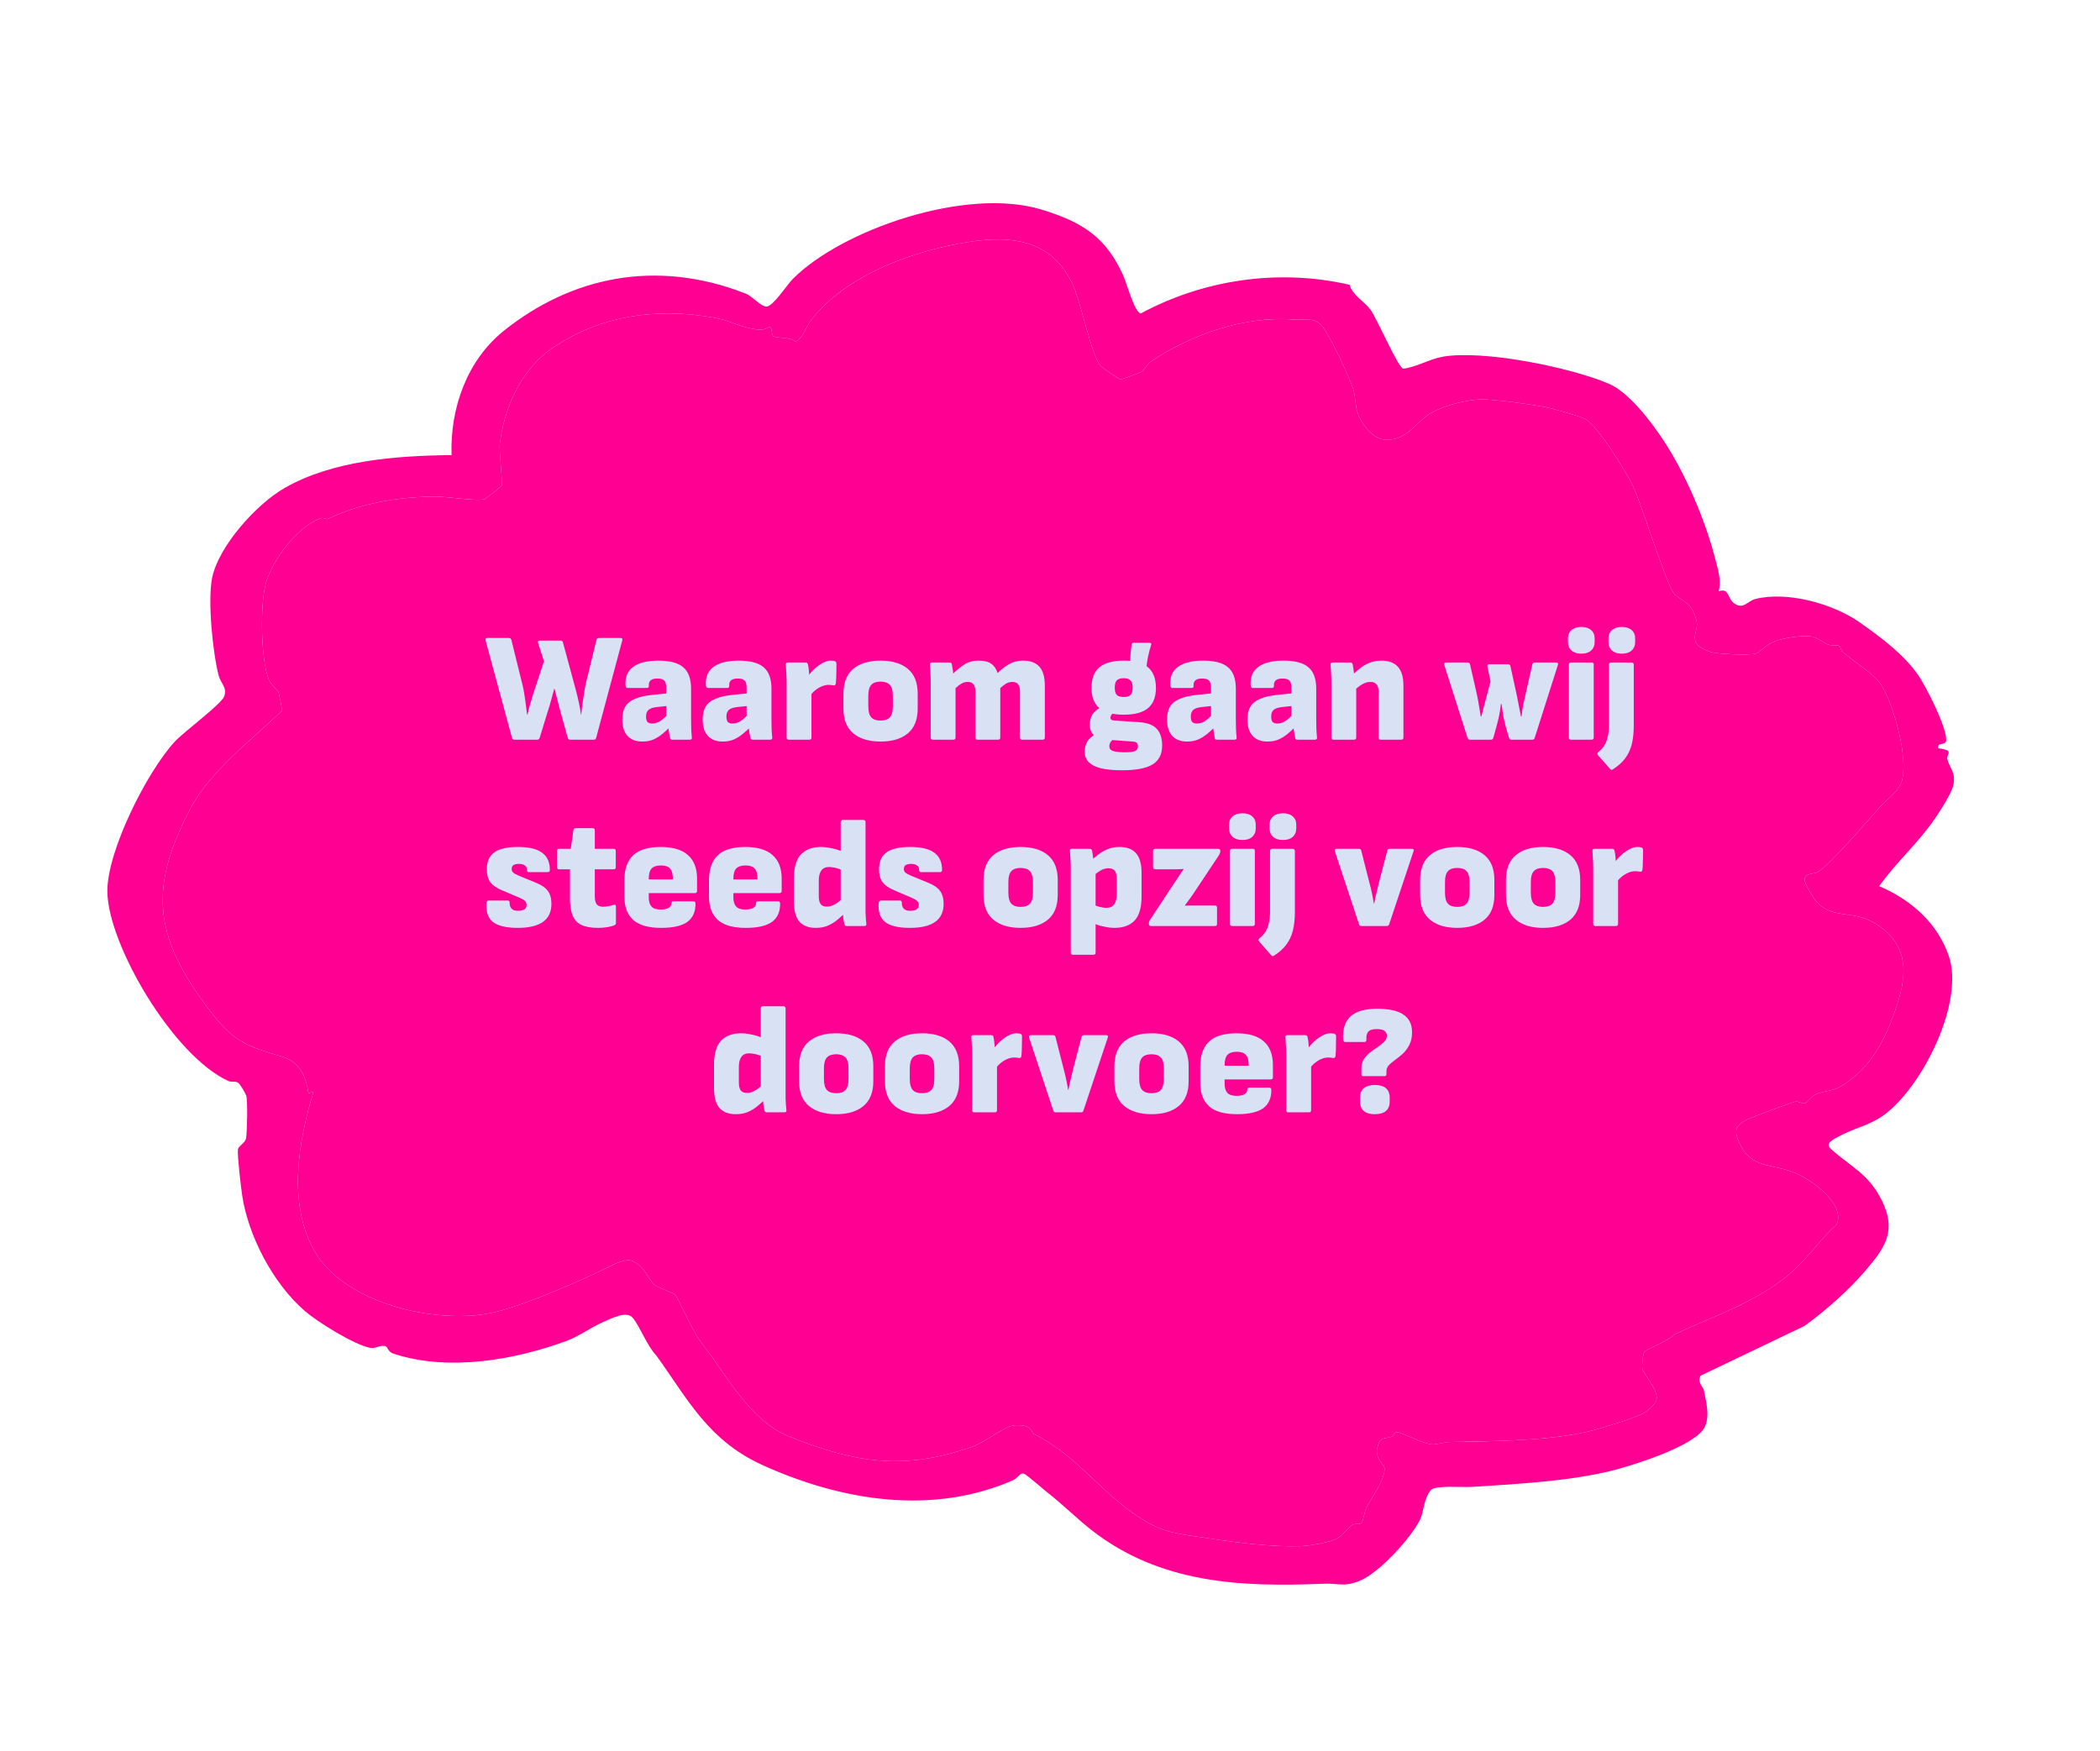
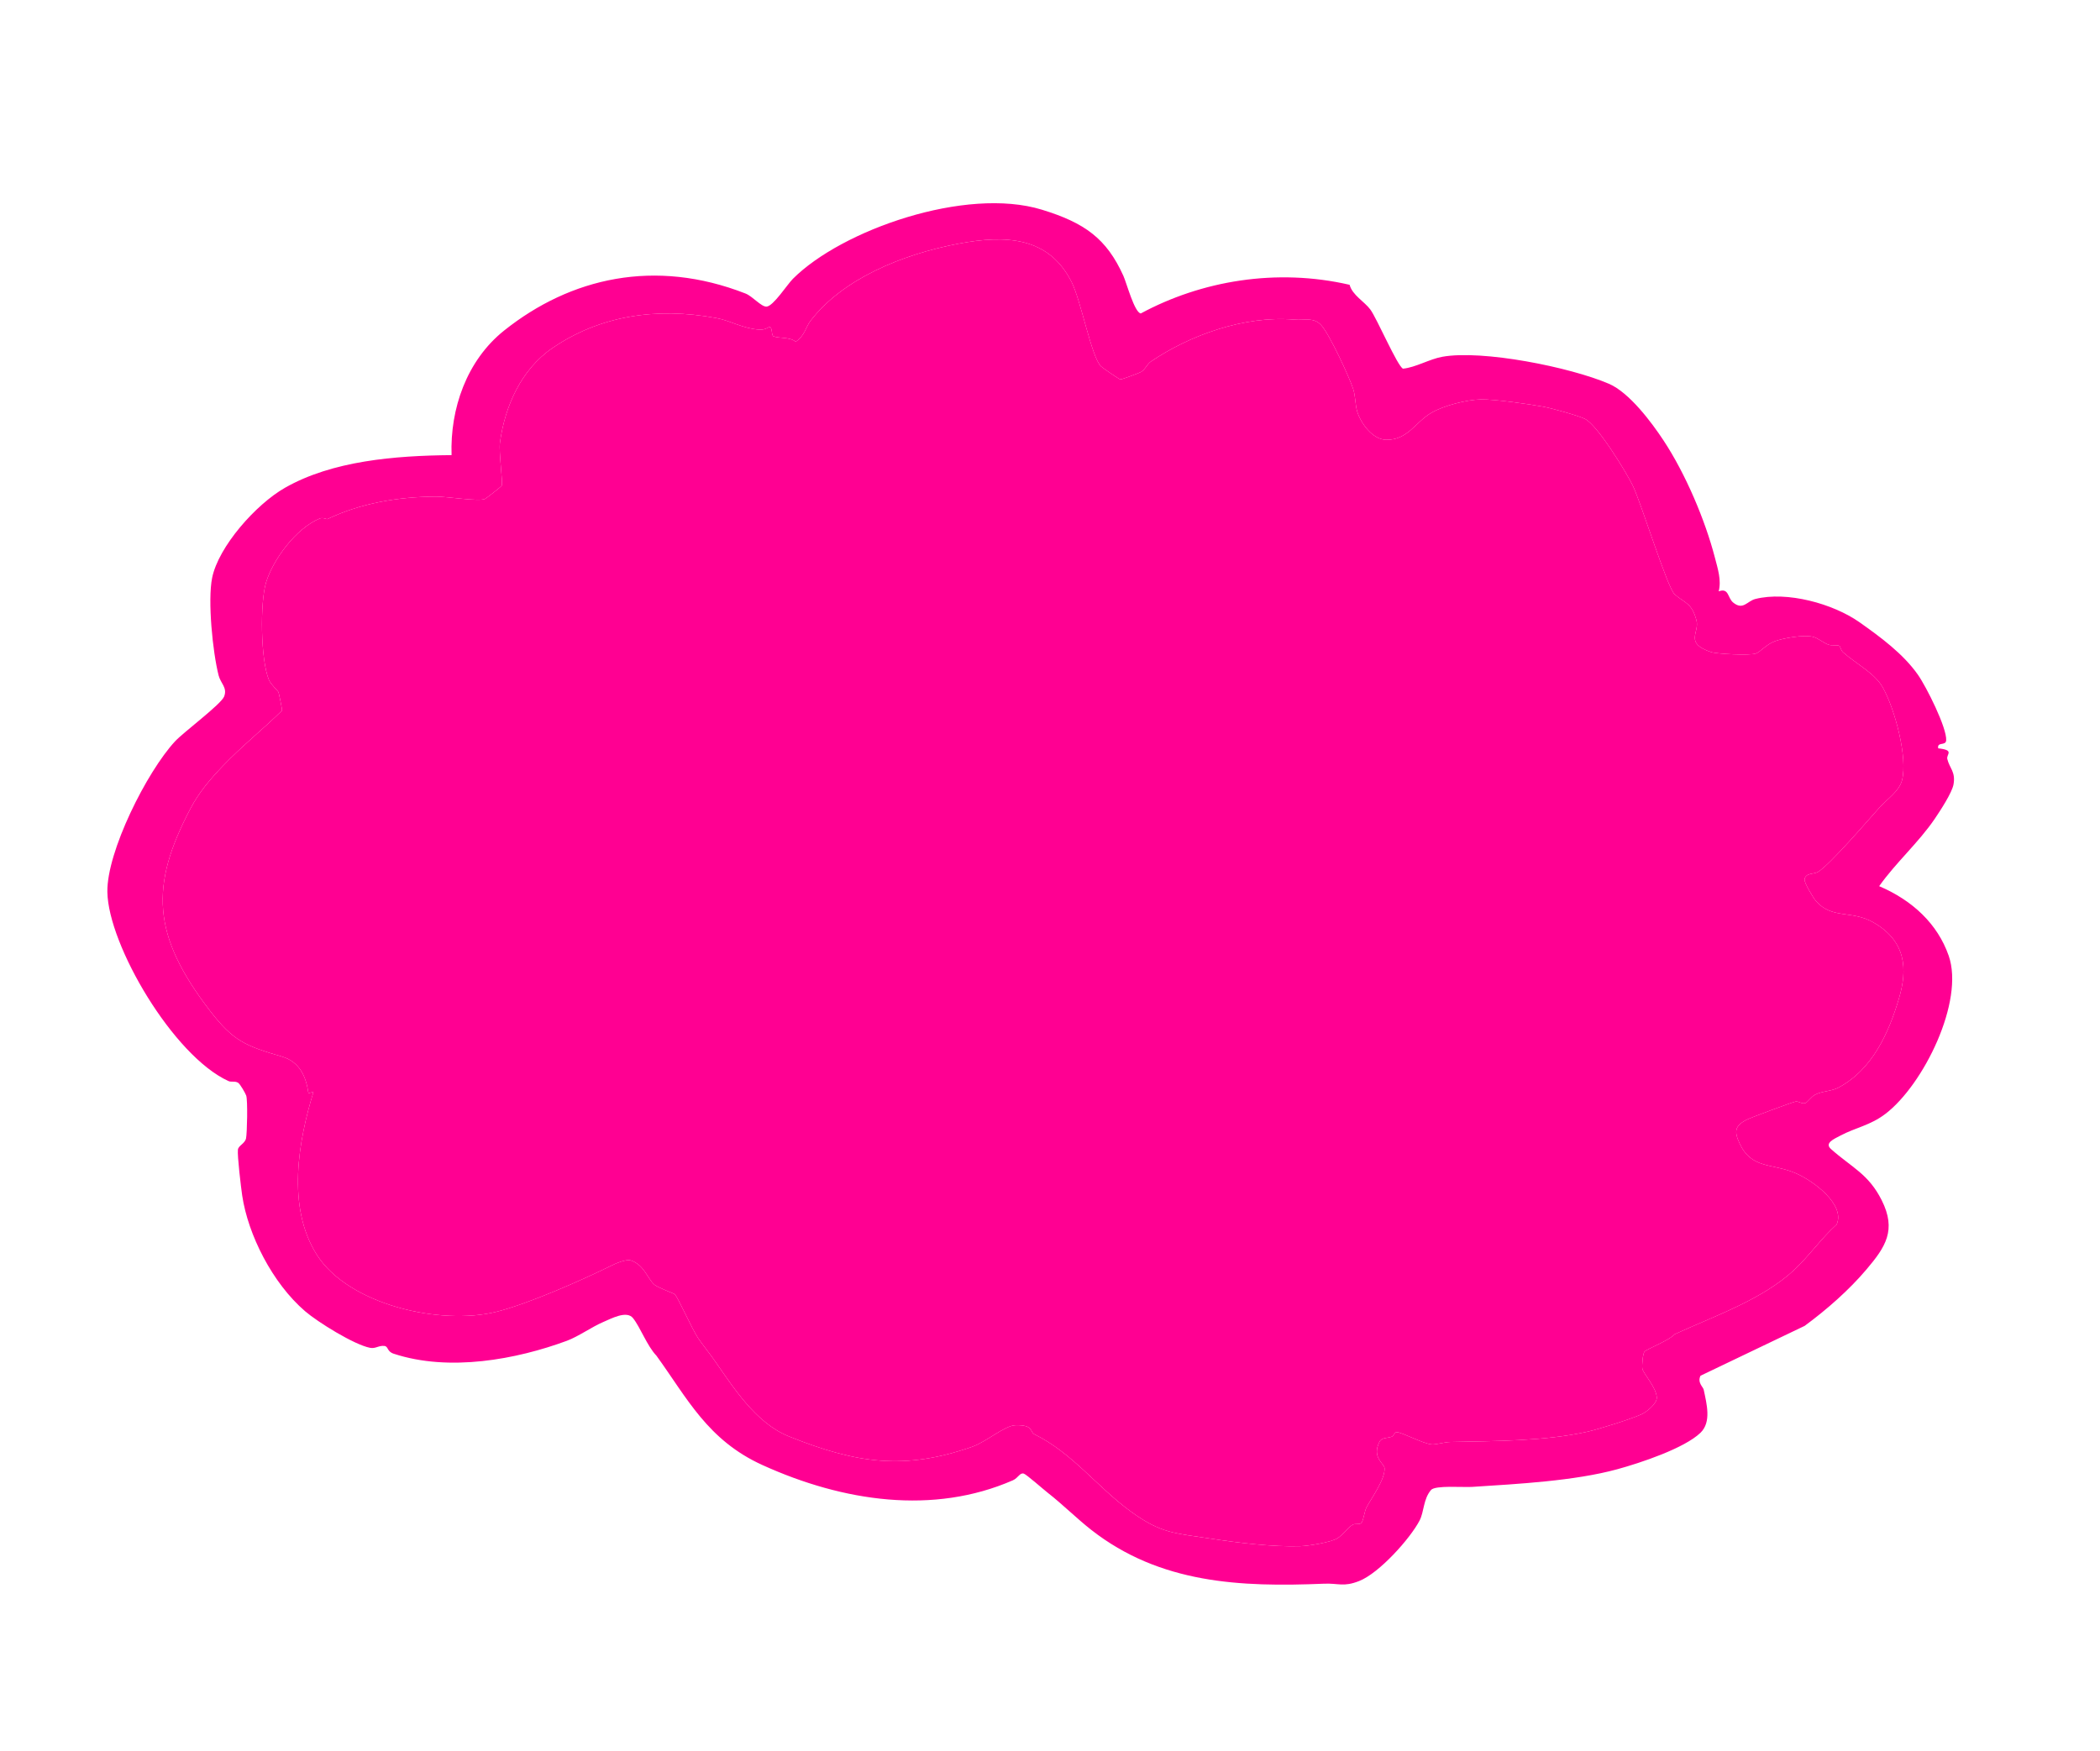
<svg xmlns="http://www.w3.org/2000/svg" width="1217" height="1015" viewBox="0 0 1217 1015" fill="none">
  <path d="M1085.57 534.626C1104.89 545.638 1105.43 562.051 1100.53 578.624C1094.71 598.288 1085.31 619.937 1065.29 630.5C1061.41 632.547 1055.72 632.503 1051.88 634.557C1049.54 635.811 1047.58 638.924 1046.26 639.39C1044.26 640.096 1042.42 638.263 1040.65 638.516C1038.94 638.768 1014.81 647.746 1012.36 648.982C1005.21 652.598 1004.93 655.895 1008.18 662.881C1015.01 677.549 1026.51 674.263 1039.9 679.74C1050.77 684.18 1069.61 698.308 1064.36 709.821C1055.5 717.759 1048.36 728.1 1039.79 736.096C1021.3 753.341 993.814 762.706 970.418 773.438C968.222 776.513 954.252 782.063 953.053 783.439C952.038 784.594 951.43 791.571 951.788 793.401C952.354 796.207 959.896 804.242 960.142 810.087C960.291 813.605 954.333 818.457 951.054 819.911C944.751 822.708 926.888 828.331 919.821 829.924C895.319 835.412 865.685 835.305 840.468 835.851C836.917 835.929 832.123 837.501 829.599 837.243C824.381 836.71 812.425 830.171 809.357 830.151C808.172 830.148 807.731 832.325 806.561 832.776C803.997 833.756 800.783 833.071 799.419 835.778C794.801 844.906 802.248 848.313 802.381 851.036C802.722 857.488 795.004 868.011 791.992 873.643C790.653 876.14 790.326 880.737 789.079 882.608C788.166 883.98 785.353 882.946 783.871 883.837C780.739 885.716 778.229 889.833 774.919 891.759C770.964 894.058 758.485 896.105 753.454 896.257C737.656 896.736 717.593 894.31 701.447 891.842C681 888.713 673.104 889.041 655.561 876.318C635.674 861.882 621.6 842.27 599.407 831.343C596.795 830.065 599.142 825.884 588.6 826.134C582.139 826.293 571.861 835.697 563.175 838.711C524.378 852.135 496.802 848.566 457.06 832.556C437.719 824.769 424.634 803.62 413.688 788.034C411.128 784.376 407.424 779.817 404.679 775.815C401.039 770.512 393.07 752.217 391.019 750.213C390.536 749.732 381.268 746.394 379.253 744.685C375.327 741.334 373.433 733.348 365.768 730.672C362.95 729.675 356.941 732.294 354.064 733.725C337.703 741.853 306.064 755.834 287.632 760.397C255.161 768.413 202.061 756.356 183.637 727.379C165.859 699.399 173.096 660.888 181.668 632.897L178.741 633.704C177.493 624.768 174.104 615.597 163.398 612.453C142.327 606.295 135.209 603.469 121.842 586.095C87.921 542.05 86.784 513.478 110.472 468.524C115.33 459.296 121.787 451.685 129.221 443.918C140.004 432.636 152.278 422.802 163.46 411.873C163.594 411.367 161.622 401.71 161.385 401.206C160.968 400.309 156.955 396.743 155.864 394.14C150.971 382.476 150.646 349.31 154.181 337.631C158.149 324.527 171.463 306.203 185.318 300.546C187.168 299.791 189.336 301.085 189.775 300.879C208.277 291.955 230.198 287.933 252.715 287.853C259.031 287.822 277.41 290.816 281.035 289.23C281.623 288.974 290.534 282.075 290.76 281.521C291.518 279.671 288.976 262.068 289.746 256.437C292.593 235.686 301.898 214.223 320.186 201.733C347.182 183.279 379.838 177.794 415.168 184.367C423.555 185.941 430.407 190.458 440.112 191.077C443.583 191.301 445.63 189.421 445.938 189.471C447.811 189.8 446.886 194.375 448.259 194.937C451.438 196.245 457.539 195.186 461.137 198.069C466.333 194.753 466.981 189.53 469.607 186.097C488.311 161.623 522.818 147.441 555.475 141.252C582.851 136.08 607.695 137.157 620.988 163.416C626.57 174.475 632.51 207.044 638.086 212.397C639.004 213.288 648.588 219.831 649.26 219.94C649.932 220.049 660.325 216.168 661.236 215.612C663.845 214.038 664.694 211.109 666.94 209.588C689.165 194.482 720.979 182.778 750.13 185.282C756.306 185.807 761.414 183.657 765.835 188.659C770.531 193.97 781.935 218.415 784.2 225.481C785.618 229.933 785.313 234.571 786.575 238.672C788.528 245.033 795.23 254.779 803.281 254.916C815.95 255.136 820.137 244.644 829.685 239.168C836.606 235.188 849.646 231.724 858.11 231.526C865.816 231.344 886.278 234.248 894.376 235.738C899.207 236.622 914.409 240.822 918.504 242.806C925.739 246.305 942.592 273.908 946.248 281.501C951.277 291.955 966.275 340.835 970.529 344.528C976.665 349.859 980.385 349.344 983.14 359.593C985.055 366.715 975.911 372.734 991.585 377.966C995.109 379.141 1014.02 380.01 1017.48 378.837C1020.21 377.91 1023.6 373.496 1028.57 371.687C1033.52 369.864 1045.34 367.811 1050.59 369.115C1053.67 369.866 1056.22 372.353 1059.51 373.641C1061.64 374.476 1064.82 373.56 1066.01 374.444C1066.53 374.843 1066.81 376.974 1068.18 378.163C1075.92 384.973 1086.54 390.278 1091.12 398.485C1098.25 411.241 1105.64 439.195 1102.27 452.27C1100.63 458.64 1093.74 463.113 1089.24 468.064C1082.27 475.768 1060.72 500.987 1053.61 505.389C1051.29 506.835 1046.3 505.798 1045.78 509.811C1045.55 511.671 1050.73 520.328 1052.3 522.167C1061.6 532.987 1072.9 527.406 1085.57 534.626Z" fill="#FF0092" />
  <path d="M1129.29 553.921C1138.57 580.357 1114.72 628.779 1092.69 645.627C1083.89 652.367 1075.34 653.581 1066.47 658.3C1062.82 660.234 1057.2 662.589 1061.08 666.035C1073.21 676.824 1082.83 680.445 1090.49 695.724C1099.21 713.087 1092.66 722.832 1081.72 735.772C1071.57 747.774 1058.8 758.997 1045.83 768.556L985.474 797.458C983.545 801.493 987.001 803.913 987.34 805.552C989.052 813.734 991.937 824.318 985.453 830.53C976.099 839.506 950.876 847.931 937.202 851.669C912.251 858.467 879.709 860.162 853.089 861.889C847.877 862.225 831.74 860.839 829.302 863.685C824.787 868.997 825.326 876.273 822.697 881.351C817.343 891.692 799.325 911.904 787.604 916.475C778.448 920.054 775.864 917.637 767.207 918.004C718.887 920.018 672.294 918.014 632.384 886.784C624.21 880.381 615.679 871.91 607.294 865.372C604.768 863.404 594.83 854.641 593.329 854.197C590.945 853.496 590.165 856.674 586.963 858.078C541.015 878.145 488.803 870.555 441.826 849.212C410.058 834.771 398.254 810.438 380.428 785.843C374.93 780.088 371.151 769.459 366.839 764.047C363.142 759.426 354.22 764.35 349.425 766.387C343.107 769.082 335.076 774.766 328.519 777.196C299.334 787.969 260.375 795.335 228.095 784.67C224.131 783.36 225.168 780.412 222.698 780.175C219.354 779.846 217.667 781.935 214.38 781.263C205.059 779.387 184.155 766.357 176.849 760.095C157.801 743.735 143.747 715.668 140.369 693.065C139.674 688.429 137.456 669.822 137.881 666.397C138.164 664.005 141.955 662.911 142.596 659.823C143.193 656.967 143.641 637.712 142.674 635.029C142.153 633.587 139.173 628.379 138.02 627.651C136.194 626.488 133.999 627.376 132.431 626.657C100.364 612.093 62.747 547.782 62.219 517.058C61.827 493.759 85.047 447.397 101.452 429.712C106.512 424.262 128.213 408.204 129.917 403.68C131.855 398.54 127.89 396.2 126.689 391.494C123.239 377.978 120.272 348.04 122.942 334.926C126.609 316.885 148.23 292.381 165.15 282.747C192.613 267.096 228.757 264.112 261.698 263.813C260.783 237.124 270.33 208.99 292.201 191.564C330.603 160.96 379.481 149.612 432.016 170.135C436.185 171.754 441.122 177.883 444.241 177.723C448.137 177.513 456.198 164.922 459.523 161.603C487.833 133.258 559.727 108.037 603.779 121.542C628.596 129.162 641.25 138.239 651.007 159.853C652.911 164.07 657.423 181.102 661.105 181.699C696.264 162.721 739.759 155.287 782.128 165.088C783.724 171.103 790.708 174.774 794.133 179.401C797.95 184.545 809.924 212.45 813.082 213.704C820.353 212.998 828.378 208.167 835.8 206.82C859.089 202.593 910.056 212.847 932.426 222.47C944.274 227.571 957.167 244.856 964.029 255.268C976.868 274.706 988.212 301.591 993.824 323.224C995.503 329.717 997.686 336.292 996.024 342.783C1002.01 340.575 1001.12 346.564 1004.39 349.242C1010.17 353.988 1012.48 348.418 1017.28 347.199C1035.53 342.595 1062.23 349.828 1077.7 360.744C1089.8 369.293 1102.89 378.93 1111.41 391.02C1116.31 397.947 1128.37 421.997 1127.85 429.176C1127.62 432.519 1122.47 429.785 1123.23 433.779C1132.97 434.806 1127.84 437.192 1128.51 439.965C1129.79 445.324 1133.4 447.305 1132.12 454.637C1131.27 459.514 1124.37 469.994 1121.3 474.534C1111.85 488.472 1098.72 499.938 1089.03 513.673C1108.47 521.978 1122.87 535.6 1129.29 553.921ZM1100.53 578.624C1105.43 562.051 1104.89 545.638 1085.57 534.626C1072.9 527.406 1061.6 532.987 1052.3 522.167C1050.73 520.328 1045.55 511.671 1045.78 509.811C1046.3 505.798 1051.29 506.835 1053.61 505.389C1060.72 500.987 1082.27 475.768 1089.24 468.064C1093.74 463.113 1100.63 458.64 1102.27 452.27C1105.64 439.195 1098.25 411.241 1091.12 398.485C1086.54 390.278 1075.92 384.973 1068.18 378.163C1066.81 376.974 1066.53 374.843 1066.01 374.444C1064.82 373.56 1061.64 374.476 1059.51 373.641C1056.22 372.353 1053.67 369.866 1050.59 369.115C1045.34 367.811 1033.52 369.864 1028.57 371.687C1023.6 373.496 1020.21 377.91 1017.48 378.837C1014.02 380.01 995.109 379.141 991.585 377.966C975.911 372.734 985.055 366.715 983.14 359.593C980.385 349.344 976.665 349.859 970.529 344.528C966.275 340.835 951.277 291.955 946.248 281.501C942.592 273.908 925.739 246.305 918.504 242.806C914.409 240.822 899.207 236.622 894.376 235.738C886.278 234.248 865.816 231.344 858.11 231.526C849.646 231.724 836.606 235.188 829.685 239.168C820.137 244.644 815.95 255.136 803.281 254.916C795.23 254.779 788.528 245.033 786.575 238.672C785.313 234.571 785.618 229.933 784.2 225.481C781.935 218.415 770.531 193.97 765.835 188.659C761.414 183.657 756.306 185.807 750.13 185.282C720.979 182.778 689.165 194.482 666.94 209.588C664.694 211.109 663.845 214.038 661.236 215.612C660.325 216.168 649.918 220.047 649.26 219.94C648.602 219.834 639.004 213.288 638.086 212.397C632.51 207.044 626.57 174.475 620.988 163.416C607.695 137.157 582.851 136.08 555.475 141.252C522.818 147.441 488.311 161.623 469.607 186.097C466.981 189.53 466.333 194.753 461.137 198.069C457.539 195.186 451.438 196.245 448.259 194.937C446.886 194.375 447.811 189.8 445.938 189.471C445.63 189.421 443.583 191.301 440.112 191.077C430.407 190.458 423.555 185.941 415.168 184.367C379.838 177.794 347.182 183.279 320.186 201.733C301.898 214.223 292.593 235.686 289.746 256.437C288.976 262.068 291.518 279.671 290.76 281.521C290.534 282.075 281.623 288.974 281.035 289.23C277.41 290.816 259.031 287.822 252.715 287.853C230.198 287.933 208.277 291.955 189.775 300.879C189.336 301.085 187.168 299.791 185.318 300.546C171.463 306.203 158.149 324.527 154.181 337.631C150.646 349.31 150.971 382.476 155.864 394.14C156.955 396.743 160.968 400.309 161.385 401.206C161.622 401.71 163.594 411.367 163.46 411.873C152.278 422.802 140.004 432.636 129.221 443.918C121.787 451.685 115.33 459.296 110.472 468.524C86.784 513.478 87.921 542.05 121.842 586.095C135.209 603.469 142.327 606.295 163.398 612.453C174.104 615.597 177.493 624.768 178.741 633.704L181.668 632.897C173.096 660.888 165.859 699.399 183.637 727.379C202.061 756.356 255.161 768.413 287.632 760.397C306.064 755.834 337.703 741.853 354.064 733.725C356.941 732.294 362.95 729.675 365.768 730.672C373.433 733.348 375.327 741.334 379.253 744.685C381.268 746.394 390.536 749.732 391.019 750.213C393.07 752.217 401.039 770.512 404.679 775.815C407.424 779.817 411.128 784.376 413.688 788.034C424.634 803.62 437.719 824.769 457.06 832.556C496.802 848.566 524.378 852.135 563.175 838.711C571.861 835.697 582.139 826.293 588.6 826.134C599.142 825.884 596.795 830.065 599.407 831.343C621.6 842.27 635.674 861.882 655.561 876.318C673.104 889.041 681 888.713 701.447 891.842C717.593 894.31 737.656 896.736 753.454 896.257C758.485 896.105 770.964 894.058 774.919 891.759C778.229 889.833 780.739 885.716 783.871 883.837C785.353 882.946 788.166 883.98 789.079 882.608C790.326 880.737 790.653 876.14 791.992 873.643C795.004 868.011 802.722 857.488 802.381 851.036C802.248 848.313 794.801 844.906 799.419 835.778C800.783 833.071 803.997 833.756 806.561 832.776C807.731 832.325 808.172 830.148 809.357 830.151C812.425 830.171 824.381 836.71 829.599 837.243C832.123 837.501 836.917 835.929 840.468 835.851C865.685 835.305 895.319 835.412 919.821 829.924C926.888 828.331 944.751 822.708 951.054 819.911C954.333 818.457 960.291 813.605 960.142 810.087C959.896 804.242 952.354 796.207 951.788 793.401C951.43 791.571 952.038 784.594 953.053 783.439C954.252 782.063 968.222 776.513 970.418 773.438C993.814 762.706 1021.3 753.341 1039.79 736.096C1048.36 728.1 1055.5 717.759 1064.36 709.821C1069.61 698.308 1050.77 684.18 1039.9 679.74C1026.51 674.263 1015.01 677.549 1008.18 662.881C1004.93 655.895 1005.21 652.598 1012.36 648.982C1014.81 647.746 1038.94 638.768 1040.65 638.516C1042.42 638.263 1044.26 640.096 1046.26 639.39C1047.58 638.924 1049.54 635.811 1051.88 634.557C1055.72 632.503 1061.41 632.547 1065.29 630.5C1085.31 619.937 1094.71 598.288 1100.53 578.624Z" fill="#FF0092" />
-   <path d="M298.057 428.764C297.337 428.764 296.887 428.404 296.707 427.684L281.407 371.254C281.167 370.294 281.527 369.814 282.487 369.814H294.907C295.687 369.814 296.167 370.174 296.347 370.894L302.737 396.724C303.217 398.584 303.607 400.594 303.907 402.754C304.267 404.914 304.567 407.014 304.807 409.054C305.047 411.034 305.257 412.744 305.437 414.184H305.707C306.187 412.024 306.727 409.894 307.327 407.794C307.987 405.634 308.647 403.474 309.307 401.314L315.247 383.314L311.827 372.694C311.647 372.274 311.677 371.944 311.917 371.704C312.157 371.464 312.487 371.344 312.907 371.344H324.967C325.627 371.344 326.047 371.674 326.227 372.334L333.877 400.594C334.477 402.874 335.017 405.154 335.497 407.434C335.977 409.654 336.367 411.904 336.667 414.184H336.847C337.027 412.624 337.237 410.764 337.477 408.604C337.777 406.384 338.107 404.134 338.467 401.854C338.827 399.514 339.217 397.444 339.637 395.644L345.667 370.894C345.847 370.174 346.327 369.814 347.107 369.814H359.527C360.547 369.814 360.907 370.294 360.607 371.254L345.487 427.684C345.307 428.404 344.887 428.764 344.227 428.764H330.457C329.677 428.764 329.197 428.404 329.017 427.684L324.787 412.474C324.127 410.134 323.527 407.854 322.987 405.634C322.447 403.414 321.907 401.284 321.367 399.244H321.187C320.647 401.284 320.077 403.384 319.477 405.544C318.937 407.704 318.247 410.014 317.407 412.474L312.727 427.774C312.487 428.434 312.007 428.764 311.287 428.764H298.057ZM389.516 428.764C389.156 428.764 388.856 428.674 388.616 428.494C388.436 428.314 388.316 428.044 388.256 427.684C388.076 426.904 387.896 425.884 387.716 424.624C387.536 423.364 387.356 422.044 387.176 420.664L386.096 416.794V398.614C386.096 396.634 385.706 395.254 384.926 394.474C384.206 393.694 382.886 393.304 380.966 393.304C377.426 393.304 375.776 394.714 376.016 397.534C376.076 398.374 375.656 398.794 374.756 398.794H363.866C363.086 398.794 362.636 398.344 362.516 397.444C362.156 392.644 363.596 389.044 366.836 386.644C370.076 384.184 374.966 382.954 381.506 382.954C388.226 382.954 393.056 384.244 395.996 386.824C398.996 389.344 400.496 393.484 400.496 399.244V417.154C400.496 418.954 400.526 420.694 400.586 422.374C400.646 424.054 400.766 425.734 400.946 427.414C401.066 428.314 400.676 428.764 399.776 428.764H389.516ZM372.236 429.844C368.516 429.844 365.636 428.734 363.596 426.514C361.616 424.294 360.626 421.174 360.626 417.154C360.626 414.034 361.196 411.514 362.336 409.594C363.536 407.614 365.486 406.084 368.186 405.004C370.886 403.864 374.546 403.084 379.166 402.664L387.356 401.854L387.266 409.144L381.326 409.774C378.746 410.014 376.946 410.554 375.926 411.394C374.906 412.234 374.396 413.554 374.396 415.354C374.396 416.794 374.666 417.844 375.206 418.504C375.806 419.104 376.706 419.404 377.906 419.404C379.466 419.404 380.996 418.954 382.496 418.054C383.996 417.094 385.706 415.534 387.626 413.374L388.526 421.114C386.966 422.734 385.376 424.204 383.756 425.524C382.196 426.784 380.486 427.834 378.626 428.674C376.766 429.454 374.636 429.844 372.236 429.844ZM436.098 428.764C435.738 428.764 435.438 428.674 435.198 428.494C435.018 428.314 434.898 428.044 434.838 427.684C434.658 426.904 434.478 425.884 434.298 424.624C434.118 423.364 433.938 422.044 433.758 420.664L432.678 416.794V398.614C432.678 396.634 432.288 395.254 431.508 394.474C430.788 393.694 429.468 393.304 427.548 393.304C424.008 393.304 422.358 394.714 422.598 397.534C422.658 398.374 422.238 398.794 421.338 398.794H410.448C409.668 398.794 409.218 398.344 409.098 397.444C408.738 392.644 410.178 389.044 413.418 386.644C416.658 384.184 421.548 382.954 428.088 382.954C434.808 382.954 439.638 384.244 442.578 386.824C445.578 389.344 447.078 393.484 447.078 399.244V417.154C447.078 418.954 447.108 420.694 447.168 422.374C447.228 424.054 447.348 425.734 447.528 427.414C447.648 428.314 447.258 428.764 446.358 428.764H436.098ZM418.818 429.844C415.098 429.844 412.218 428.734 410.178 426.514C408.198 424.294 407.208 421.174 407.208 417.154C407.208 414.034 407.778 411.514 408.918 409.594C410.118 407.614 412.068 406.084 414.768 405.004C417.468 403.864 421.128 403.084 425.748 402.664L433.938 401.854L433.848 409.144L427.908 409.774C425.328 410.014 423.528 410.554 422.508 411.394C421.488 412.234 420.978 413.554 420.978 415.354C420.978 416.794 421.248 417.844 421.788 418.504C422.388 419.104 423.288 419.404 424.488 419.404C426.048 419.404 427.578 418.954 429.078 418.054C430.578 417.094 432.288 415.534 434.208 413.374L435.108 421.114C433.548 422.734 431.958 424.204 430.338 425.524C428.778 426.784 427.068 427.834 425.208 428.674C423.348 429.454 421.218 429.844 418.818 429.844ZM457.12 428.764C456.28 428.764 455.86 428.344 455.86 427.504V395.554C455.86 393.634 455.8 391.864 455.68 390.244C455.62 388.564 455.53 386.914 455.41 385.294C455.29 384.454 455.68 384.034 456.58 384.034H466.84C467.56 384.034 468.01 384.364 468.19 385.024C468.43 386.044 468.61 387.184 468.73 388.444C468.85 389.644 468.94 390.844 469 392.044L470.26 397.804V427.504C470.26 428.344 469.84 428.764 469 428.764H457.12ZM469.36 403.474L468.37 391.864C469.57 390.184 470.92 388.684 472.42 387.364C473.98 385.984 475.54 384.904 477.1 384.124C478.66 383.344 480.1 382.954 481.42 382.954C482.38 382.954 483.16 383.044 483.76 383.224C484.42 383.464 484.75 383.974 484.75 384.754C484.75 386.374 484.72 388.234 484.66 390.334C484.66 392.374 484.57 394.294 484.39 396.094C484.27 397.054 483.79 397.444 482.95 397.264C482.65 397.204 482.23 397.144 481.69 397.084C481.15 397.024 480.64 396.994 480.16 396.994C479.02 396.994 477.82 397.234 476.56 397.714C475.3 398.194 474.04 398.914 472.78 399.874C471.58 400.774 470.44 401.974 469.36 403.474ZM510.306 429.844C503.586 429.844 498.306 428.254 494.466 425.074C490.686 421.894 488.796 417.124 488.796 410.764V402.034C488.796 395.674 490.686 390.904 494.466 387.724C498.246 384.544 503.526 382.954 510.306 382.954C517.086 382.954 522.366 384.544 526.146 387.724C529.926 390.904 531.816 395.674 531.816 402.034V410.764C531.816 417.124 529.926 421.894 526.146 425.074C522.366 428.254 517.086 429.844 510.306 429.844ZM510.306 417.694C512.766 417.694 514.566 417.064 515.706 415.804C516.846 414.544 517.416 412.414 517.416 409.414V403.294C517.416 400.354 516.846 398.254 515.706 396.994C514.566 395.734 512.766 395.104 510.306 395.104C507.846 395.104 506.046 395.734 504.906 396.994C503.766 398.254 503.196 400.354 503.196 403.294V409.414C503.196 412.414 503.766 414.544 504.906 415.804C506.046 417.064 507.846 417.694 510.306 417.694ZM540.616 428.764C539.776 428.764 539.356 428.344 539.356 427.504V395.644C539.356 393.724 539.296 391.924 539.176 390.244C539.116 388.504 539.026 386.884 538.906 385.384C538.786 384.484 539.176 384.034 540.076 384.034H550.336C551.056 384.034 551.476 384.334 551.596 384.934C551.776 385.714 551.926 386.584 552.046 387.544C552.226 388.504 552.346 389.464 552.406 390.424C554.326 388.504 556.426 386.794 558.706 385.294C560.986 383.734 563.776 382.954 567.076 382.954C570.316 382.954 572.776 383.554 574.456 384.754C576.136 385.894 577.366 387.694 578.146 390.154C580.006 388.234 582.136 386.554 584.536 385.114C586.996 383.674 589.786 382.954 592.906 382.954C597.106 382.954 600.256 384.124 602.356 386.464C604.456 388.804 605.506 392.494 605.506 397.534V427.504C605.506 428.344 605.086 428.764 604.246 428.764H592.366C591.526 428.764 591.106 428.344 591.106 427.504V400.954C591.106 399.034 590.776 397.624 590.116 396.724C589.456 395.764 588.316 395.284 586.696 395.284C585.376 395.284 584.146 395.614 583.006 396.274C581.926 396.934 580.816 397.804 579.676 398.884V427.504C579.676 428.344 579.256 428.764 578.416 428.764H566.536C565.696 428.764 565.276 428.344 565.276 427.504V400.954C565.276 399.034 564.916 397.624 564.196 396.724C563.536 395.764 562.396 395.284 560.776 395.284C559.516 395.284 558.316 395.614 557.176 396.274C556.036 396.934 554.896 397.804 553.756 398.884V427.504C553.756 428.344 553.336 428.764 552.496 428.764H540.616ZM650.177 446.494C642.557 446.494 637.037 445.564 633.617 443.704C630.257 441.904 628.577 439.234 628.577 435.694C628.577 433.594 629.087 431.644 630.107 429.844C631.127 428.104 632.867 426.604 635.327 425.344L646.127 428.224C644.987 428.704 644.147 429.334 643.607 430.114C643.127 430.894 642.887 431.704 642.887 432.544C642.887 433.804 643.457 434.674 644.597 435.154C645.797 435.694 647.897 435.994 650.897 436.054C654.437 436.114 656.747 435.874 657.827 435.334C658.907 434.854 659.447 433.954 659.447 432.634C659.447 431.734 659.207 431.044 658.727 430.564C658.247 430.144 657.467 429.904 656.387 429.844L640.367 428.674C637.607 428.494 635.447 427.654 633.887 426.154C632.327 424.654 631.547 422.584 631.547 419.944C631.547 417.904 631.997 416.074 632.897 414.454C633.857 412.834 635.507 411.364 637.847 410.044L646.307 413.014C645.227 413.374 644.477 413.824 644.057 414.364C643.697 414.904 643.517 415.444 643.517 415.984C643.517 416.524 643.697 416.944 644.057 417.244C644.477 417.484 645.167 417.634 646.127 417.694L660.077 418.594C664.997 418.954 668.447 420.274 670.427 422.554C672.467 424.774 673.487 427.984 673.487 432.184C673.487 437.164 671.657 440.794 667.997 443.074C664.337 445.354 658.397 446.494 650.177 446.494ZM651.257 414.274C644.897 414.274 640.187 413.014 637.127 410.494C634.067 407.914 632.537 404.014 632.537 398.794C632.537 393.394 634.067 389.404 637.127 386.824C640.187 384.244 644.897 382.954 651.257 382.954C657.617 382.954 662.297 384.244 665.297 386.824C668.357 389.404 669.887 393.394 669.887 398.794C669.887 404.014 668.357 407.914 665.297 410.494C662.297 413.014 657.617 414.274 651.257 414.274ZM651.257 404.014C653.177 404.014 654.497 403.594 655.217 402.754C655.997 401.914 656.387 400.534 656.387 398.614C656.387 396.694 655.997 395.314 655.217 394.474C654.497 393.574 653.177 393.124 651.257 393.124C649.277 393.124 647.897 393.574 647.117 394.474C646.397 395.314 646.037 396.694 646.037 398.614C646.037 400.534 646.397 401.914 647.117 402.754C647.897 403.594 649.277 404.014 651.257 404.014ZM664.307 387.904L654.947 384.574C654.947 382.534 655.037 380.554 655.217 378.634C655.397 376.714 655.577 375.064 655.757 373.684C655.937 372.964 656.297 372.604 656.837 372.604H666.017C667.037 372.604 667.397 373.054 667.097 373.954C666.377 376.114 665.777 378.364 665.297 380.704C664.817 383.044 664.487 385.444 664.307 387.904ZM705.219 428.764C704.859 428.764 704.559 428.674 704.319 428.494C704.139 428.314 704.019 428.044 703.959 427.684C703.779 426.904 703.599 425.884 703.419 424.624C703.239 423.364 703.059 422.044 702.879 420.664L701.799 416.794V398.614C701.799 396.634 701.409 395.254 700.629 394.474C699.909 393.694 698.589 393.304 696.669 393.304C693.129 393.304 691.479 394.714 691.719 397.534C691.779 398.374 691.359 398.794 690.459 398.794H679.569C678.789 398.794 678.339 398.344 678.219 397.444C677.859 392.644 679.299 389.044 682.539 386.644C685.779 384.184 690.669 382.954 697.209 382.954C703.929 382.954 708.759 384.244 711.699 386.824C714.699 389.344 716.199 393.484 716.199 399.244V417.154C716.199 418.954 716.229 420.694 716.289 422.374C716.349 424.054 716.469 425.734 716.649 427.414C716.769 428.314 716.379 428.764 715.479 428.764H705.219ZM687.939 429.844C684.219 429.844 681.339 428.734 679.299 426.514C677.319 424.294 676.329 421.174 676.329 417.154C676.329 414.034 676.899 411.514 678.039 409.594C679.239 407.614 681.189 406.084 683.889 405.004C686.589 403.864 690.249 403.084 694.869 402.664L703.059 401.854L702.969 409.144L697.029 409.774C694.449 410.014 692.649 410.554 691.629 411.394C690.609 412.234 690.099 413.554 690.099 415.354C690.099 416.794 690.369 417.844 690.909 418.504C691.509 419.104 692.409 419.404 693.609 419.404C695.169 419.404 696.699 418.954 698.199 418.054C699.699 417.094 701.409 415.534 703.329 413.374L704.229 421.114C702.669 422.734 701.079 424.204 699.459 425.524C697.899 426.784 696.189 427.834 694.329 428.674C692.469 429.454 690.339 429.844 687.939 429.844ZM751.801 428.764C751.441 428.764 751.141 428.674 750.901 428.494C750.721 428.314 750.601 428.044 750.541 427.684C750.361 426.904 750.181 425.884 750.001 424.624C749.821 423.364 749.641 422.044 749.461 420.664L748.381 416.794V398.614C748.381 396.634 747.991 395.254 747.211 394.474C746.491 393.694 745.171 393.304 743.251 393.304C739.711 393.304 738.061 394.714 738.301 397.534C738.361 398.374 737.941 398.794 737.041 398.794H726.151C725.371 398.794 724.921 398.344 724.801 397.444C724.441 392.644 725.881 389.044 729.121 386.644C732.361 384.184 737.251 382.954 743.791 382.954C750.511 382.954 755.341 384.244 758.281 386.824C761.281 389.344 762.781 393.484 762.781 399.244V417.154C762.781 418.954 762.811 420.694 762.871 422.374C762.931 424.054 763.051 425.734 763.231 427.414C763.351 428.314 762.961 428.764 762.061 428.764H751.801ZM734.521 429.844C730.801 429.844 727.921 428.734 725.881 426.514C723.901 424.294 722.911 421.174 722.911 417.154C722.911 414.034 723.481 411.514 724.621 409.594C725.821 407.614 727.771 406.084 730.471 405.004C733.171 403.864 736.831 403.084 741.451 402.664L749.641 401.854L749.551 409.144L743.611 409.774C741.031 410.014 739.231 410.554 738.211 411.394C737.191 412.234 736.681 413.554 736.681 415.354C736.681 416.794 736.951 417.844 737.491 418.504C738.091 419.104 738.991 419.404 740.191 419.404C741.751 419.404 743.281 418.954 744.781 418.054C746.281 417.094 747.991 415.534 749.911 413.374L750.811 421.114C749.251 422.734 747.661 424.204 746.041 425.524C744.481 426.784 742.771 427.834 740.911 428.674C739.051 429.454 736.921 429.844 734.521 429.844ZM800.183 428.764C799.343 428.764 798.923 428.344 798.923 427.504V400.954C798.923 399.034 798.533 397.624 797.753 396.724C797.033 395.764 795.833 395.284 794.153 395.284C792.413 395.284 790.703 395.824 789.023 396.904C787.403 397.924 785.813 399.214 784.253 400.774L783.263 391.864C784.643 390.364 786.173 388.954 787.853 387.634C789.533 386.254 791.393 385.144 793.433 384.304C795.533 383.404 797.873 382.954 800.453 382.954C804.713 382.954 807.923 384.124 810.083 386.464C812.243 388.804 813.323 392.524 813.323 397.624V427.504C813.323 428.344 812.903 428.764 812.063 428.764H800.183ZM772.823 428.764C771.983 428.764 771.563 428.344 771.563 427.504V395.644C771.563 393.724 771.503 391.894 771.383 390.154C771.323 388.414 771.233 386.824 771.113 385.384C770.993 384.484 771.383 384.034 772.283 384.034H782.543C783.263 384.034 783.713 384.364 783.893 385.024C784.013 385.624 784.133 386.344 784.253 387.184C784.373 387.964 784.493 388.804 784.613 389.704C784.733 390.544 784.793 391.354 784.793 392.134L785.963 397.444V427.504C785.963 428.344 785.543 428.764 784.703 428.764H772.823ZM851.92 428.764C851.2 428.764 850.72 428.434 850.48 427.774L836.98 385.384C836.74 384.484 837.1 384.034 838.06 384.034H850.57C851.29 384.034 851.74 384.394 851.92 385.114L856.06 403.294C856.48 405.334 856.84 407.344 857.14 409.324C857.5 411.244 857.83 413.224 858.13 415.264H858.49C858.97 413.344 859.45 411.454 859.93 409.594C860.47 407.674 860.98 405.754 861.46 403.834L863.8 395.014L862 386.464C861.82 385.504 862.18 385.024 863.08 385.024H873.88C874.66 385.024 875.14 385.384 875.32 386.104L879.1 403.384C879.52 405.424 879.91 407.434 880.27 409.414C880.63 411.334 881.02 413.284 881.44 415.264H881.8C881.98 413.224 882.25 411.184 882.61 409.144C883.03 407.044 883.48 405.004 883.96 403.024L888.01 385.114C888.19 384.394 888.64 384.034 889.36 384.034H901.87C902.83 384.034 903.16 384.484 902.86 385.384L889.36 427.774C889.18 428.434 888.73 428.764 888.01 428.764H875.86C875.14 428.764 874.69 428.404 874.51 427.684L872.8 421.924C872.26 420.004 871.78 417.994 871.36 415.894C870.94 413.734 870.55 411.124 870.19 408.064H869.83C869.47 411.124 869.05 413.704 868.57 415.804C868.09 417.904 867.58 419.914 867.04 421.834L865.42 427.684C865.24 428.404 864.76 428.764 863.98 428.764H851.92ZM910.46 428.764C909.62 428.764 909.2 428.344 909.2 427.504V385.204C909.2 384.424 909.62 384.034 910.46 384.034H922.34C923.18 384.034 923.6 384.424 923.6 385.204V427.504C923.6 428.344 923.18 428.764 922.34 428.764H910.46ZM916.4 378.904C914 378.904 912.11 378.304 910.73 377.104C909.35 375.844 908.66 374.164 908.66 372.064V370.174C908.66 368.014 909.35 366.364 910.73 365.224C912.11 364.024 914 363.424 916.4 363.424C918.86 363.424 920.75 364.024 922.07 365.224C923.45 366.364 924.14 368.014 924.14 370.174V372.064C924.14 374.164 923.45 375.844 922.07 377.104C920.75 378.304 918.86 378.904 916.4 378.904ZM934.563 446.044C934.023 446.344 933.543 446.254 933.123 445.774L926.103 437.764C925.863 437.464 925.743 437.134 925.743 436.774C925.743 436.414 925.923 436.114 926.283 435.874C927.663 434.854 928.803 433.624 929.703 432.184C930.603 430.744 931.263 429.094 931.683 427.234C932.163 425.314 932.403 423.064 932.403 420.484V385.204C932.403 384.904 932.523 384.634 932.763 384.394C933.003 384.154 933.303 384.034 933.663 384.034H945.543C945.903 384.034 946.203 384.154 946.443 384.394C946.683 384.634 946.803 384.904 946.803 385.204V420.484C946.803 424.684 946.413 428.344 945.633 431.464C944.853 434.584 943.563 437.314 941.763 439.654C940.023 441.994 937.623 444.124 934.563 446.044ZM939.873 378.904C937.473 378.904 935.583 378.304 934.203 377.104C932.823 375.844 932.133 374.164 932.133 372.064V370.174C932.133 368.014 932.823 366.364 934.203 365.224C935.583 364.024 937.473 363.424 939.873 363.424C942.333 363.424 944.223 364.024 945.543 365.224C946.923 366.364 947.613 368.014 947.613 370.174V372.064C947.613 374.164 946.923 375.844 945.543 377.104C944.223 378.304 942.333 378.904 939.873 378.904ZM300.031 537.844C293.371 537.844 288.571 536.704 285.631 534.424C282.751 532.084 281.521 528.364 281.941 523.264C282.061 522.424 282.511 522.004 283.291 522.004H294.181C294.961 522.004 295.351 522.454 295.351 523.354C295.351 524.854 295.741 525.994 296.521 526.774C297.301 527.554 298.471 527.944 300.031 527.944C301.771 527.944 303.061 527.674 303.901 527.134C304.741 526.594 305.161 525.724 305.161 524.524C305.161 523.564 304.831 522.784 304.171 522.184C303.511 521.584 302.341 520.924 300.661 520.204L290.311 515.794C287.431 514.534 285.331 513.004 284.011 511.204C282.751 509.344 282.121 506.884 282.121 503.824C282.121 499.444 283.561 496.204 286.441 494.104C289.321 492.004 293.881 490.954 300.121 490.954C306.541 490.954 311.221 492.064 314.161 494.284C317.161 496.444 318.661 499.774 318.661 504.274C318.661 505.114 318.211 505.534 317.311 505.534H306.511C305.731 505.534 305.341 505.054 305.341 504.094C305.341 503.014 304.951 502.204 304.171 501.664C303.391 501.064 302.281 500.764 300.841 500.764C299.341 500.764 298.231 501.004 297.511 501.484C296.851 501.964 296.521 502.744 296.521 503.824C296.521 504.544 296.791 505.174 297.331 505.714C297.871 506.254 298.921 506.854 300.481 507.514L310.741 511.744C313.861 513.004 316.111 514.564 317.491 516.424C318.871 518.284 319.561 520.804 319.561 523.984C319.561 528.604 317.911 532.084 314.611 534.424C311.371 536.704 306.511 537.844 300.031 537.844ZM346.691 537.844C342.671 537.844 339.461 537.304 337.061 536.224C334.661 535.084 332.921 533.254 331.841 530.734C330.821 528.214 330.311 524.914 330.311 520.834V503.914H324.011C323.171 503.914 322.751 503.494 322.751 502.654V493.204C322.751 492.424 323.171 492.034 324.011 492.034H330.761L332.291 481.234C332.411 480.454 332.861 480.064 333.641 480.064H343.451C344.291 480.064 344.711 480.484 344.711 481.324V492.034H355.601C356.441 492.034 356.861 492.424 356.861 493.204V502.654C356.861 503.494 356.441 503.914 355.601 503.914H344.711V519.754C344.711 521.674 345.071 523.144 345.791 524.164C346.571 525.124 347.801 525.604 349.481 525.604C350.441 525.604 351.401 525.514 352.361 525.334C353.381 525.154 354.431 524.884 355.511 524.524C356.471 524.164 356.951 524.494 356.951 525.514V534.964C356.951 535.624 356.621 536.104 355.961 536.404C354.701 536.884 353.231 537.244 351.551 537.484C349.931 537.724 348.311 537.844 346.691 537.844ZM383.168 537.844C375.788 537.844 370.388 536.314 366.968 533.254C363.548 530.194 361.838 525.664 361.838 519.664V510.124C361.838 503.824 363.518 499.054 366.878 495.814C370.298 492.574 375.638 490.954 382.898 490.954C389.918 490.954 395.168 492.514 398.648 495.634C402.188 498.694 403.958 503.284 403.958 509.404V516.424C403.958 517.264 403.538 517.684 402.698 517.684H375.968V520.294C375.968 522.574 376.508 524.314 377.588 525.514C378.668 526.654 380.438 527.224 382.898 527.224C384.818 527.224 386.318 526.924 387.398 526.324C388.538 525.724 389.108 524.794 389.108 523.534C389.108 522.814 389.528 522.454 390.368 522.454H401.798C402.578 522.454 402.998 522.844 403.058 523.624C403.118 528.484 401.528 532.084 398.288 534.424C395.048 536.704 390.008 537.844 383.168 537.844ZM375.968 509.764H389.918V509.404C389.918 506.644 389.378 504.664 388.298 503.464C387.218 502.264 385.478 501.664 383.078 501.664C380.558 501.664 378.728 502.264 377.588 503.464C376.508 504.664 375.968 506.644 375.968 509.404V509.764ZM432.211 537.844C424.831 537.844 419.431 536.314 416.011 533.254C412.591 530.194 410.881 525.664 410.881 519.664V510.124C410.881 503.824 412.561 499.054 415.921 495.814C419.341 492.574 424.681 490.954 431.941 490.954C438.961 490.954 444.211 492.514 447.691 495.634C451.231 498.694 453.001 503.284 453.001 509.404V516.424C453.001 517.264 452.581 517.684 451.741 517.684H425.011V520.294C425.011 522.574 425.551 524.314 426.631 525.514C427.711 526.654 429.481 527.224 431.941 527.224C433.861 527.224 435.361 526.924 436.441 526.324C437.581 525.724 438.151 524.794 438.151 523.534C438.151 522.814 438.571 522.454 439.411 522.454H450.841C451.621 522.454 452.041 522.844 452.101 523.624C452.161 528.484 450.571 532.084 447.331 534.424C444.091 536.704 439.051 537.844 432.211 537.844ZM425.011 509.764H438.961V509.404C438.961 506.644 438.421 504.664 437.341 503.464C436.261 502.264 434.521 501.664 432.121 501.664C429.601 501.664 427.771 502.264 426.631 503.464C425.551 504.664 425.011 506.644 425.011 509.404V509.764ZM472.794 537.844C468.594 537.844 465.414 536.644 463.254 534.244C461.154 531.784 460.104 527.974 460.104 522.814V509.224C460.104 502.684 461.484 498.004 464.244 495.184C467.004 492.364 470.844 490.954 475.764 490.954C477.684 490.954 479.844 491.224 482.244 491.764C484.704 492.244 486.774 492.964 488.454 493.924L488.724 504.814C487.344 504.034 485.904 503.464 484.404 503.104C482.964 502.744 481.644 502.564 480.444 502.564C478.404 502.564 476.904 503.254 475.944 504.634C474.984 505.954 474.504 507.874 474.504 510.394V519.664C474.504 521.584 474.864 523.054 475.584 524.074C476.304 525.034 477.504 525.514 479.184 525.514C480.384 525.514 481.524 525.274 482.604 524.794C483.744 524.314 484.854 523.654 485.934 522.814C487.014 521.974 488.064 521.014 489.084 519.934L490.074 528.754C488.634 530.254 487.074 531.694 485.394 533.074C483.774 534.454 481.944 535.594 479.904 536.494C477.864 537.394 475.494 537.844 472.794 537.844ZM490.614 536.764C489.894 536.764 489.474 536.404 489.354 535.684C489.114 534.724 488.904 533.644 488.724 532.444C488.604 531.184 488.514 529.984 488.454 528.844L487.194 523.264V476.554C487.194 475.714 487.614 475.294 488.454 475.294H500.334C501.174 475.294 501.594 475.714 501.594 476.554V525.334C501.594 526.534 501.594 527.734 501.594 528.934C501.654 530.074 501.714 531.184 501.774 532.264C501.894 533.344 501.984 534.364 502.044 535.324C502.224 536.284 501.834 536.764 500.874 536.764H490.614ZM527.316 537.844C520.656 537.844 515.856 536.704 512.916 534.424C510.036 532.084 508.806 528.364 509.226 523.264C509.346 522.424 509.796 522.004 510.576 522.004H521.466C522.246 522.004 522.636 522.454 522.636 523.354C522.636 524.854 523.026 525.994 523.806 526.774C524.586 527.554 525.756 527.944 527.316 527.944C529.056 527.944 530.346 527.674 531.186 527.134C532.026 526.594 532.446 525.724 532.446 524.524C532.446 523.564 532.116 522.784 531.456 522.184C530.796 521.584 529.626 520.924 527.946 520.204L517.596 515.794C514.716 514.534 512.616 513.004 511.296 511.204C510.036 509.344 509.406 506.884 509.406 503.824C509.406 499.444 510.846 496.204 513.726 494.104C516.606 492.004 521.166 490.954 527.406 490.954C533.826 490.954 538.506 492.064 541.446 494.284C544.446 496.444 545.946 499.774 545.946 504.274C545.946 505.114 545.496 505.534 544.596 505.534H533.796C533.016 505.534 532.626 505.054 532.626 504.094C532.626 503.014 532.236 502.204 531.456 501.664C530.676 501.064 529.566 500.764 528.126 500.764C526.626 500.764 525.516 501.004 524.796 501.484C524.136 501.964 523.806 502.744 523.806 503.824C523.806 504.544 524.076 505.174 524.616 505.714C525.156 506.254 526.206 506.854 527.766 507.514L538.026 511.744C541.146 513.004 543.396 514.564 544.776 516.424C546.156 518.284 546.846 520.804 546.846 523.984C546.846 528.604 545.196 532.084 541.896 534.424C538.656 536.704 533.796 537.844 527.316 537.844ZM591.473 537.844C584.753 537.844 579.473 536.254 575.633 533.074C571.853 529.894 569.963 525.124 569.963 518.764V510.034C569.963 503.674 571.853 498.904 575.633 495.724C579.413 492.544 584.693 490.954 591.473 490.954C598.253 490.954 603.533 492.544 607.313 495.724C611.093 498.904 612.983 503.674 612.983 510.034V518.764C612.983 525.124 611.093 529.894 607.313 533.074C603.533 536.254 598.253 537.844 591.473 537.844ZM591.473 525.694C593.933 525.694 595.733 525.064 596.873 523.804C598.013 522.544 598.583 520.414 598.583 517.414V511.294C598.583 508.354 598.013 506.254 596.873 504.994C595.733 503.734 593.933 503.104 591.473 503.104C589.013 503.104 587.213 503.734 586.073 504.994C584.933 506.254 584.363 508.354 584.363 511.294V517.414C584.363 520.414 584.933 522.544 586.073 523.804C587.213 525.064 589.013 525.694 591.473 525.694ZM645.903 537.844C643.983 537.844 641.823 537.574 639.423 537.034C637.023 536.554 634.983 535.834 633.303 534.874L633.123 523.984C634.443 524.764 635.823 525.334 637.263 525.694C638.703 526.054 639.993 526.234 641.133 526.234C643.233 526.234 644.763 525.544 645.723 524.164C646.683 522.784 647.163 520.834 647.163 518.314V509.314C647.163 507.274 646.803 505.774 646.083 504.814C645.363 503.794 644.133 503.284 642.393 503.284C640.713 503.284 639.063 503.794 637.443 504.814C635.823 505.834 634.233 507.094 632.673 508.594L631.683 499.594C633.063 498.154 634.563 496.804 636.183 495.544C637.863 494.224 639.723 493.144 641.763 492.304C643.803 491.404 646.113 490.954 648.693 490.954C653.013 490.954 656.223 492.154 658.323 494.554C660.483 496.954 661.563 500.764 661.563 505.984V519.574C661.563 526.054 660.213 530.734 657.513 533.614C654.813 536.434 650.943 537.844 645.903 537.844ZM621.783 553.414C620.943 553.414 620.523 552.994 620.523 552.154V503.464C620.523 501.604 620.463 499.834 620.343 498.154C620.283 496.474 620.193 494.884 620.073 493.384C619.953 492.484 620.343 492.034 621.243 492.034H631.503C632.223 492.034 632.673 492.364 632.853 493.024C632.973 493.564 633.093 494.224 633.213 495.004C633.333 495.784 633.423 496.564 633.483 497.344C633.603 498.124 633.663 498.874 633.663 499.594L634.923 505.354V552.154C634.923 552.994 634.503 553.414 633.663 553.414H621.783ZM667.054 536.764C666.214 536.764 665.794 536.344 665.794 535.504V535.144C665.794 534.544 665.944 534.004 666.244 533.524L680.194 512.374C681.154 510.934 682.114 509.494 683.074 508.054C684.034 506.554 684.964 505.204 685.864 504.004V503.734C684.364 503.794 682.924 503.854 681.544 503.914C680.164 503.914 678.724 503.914 677.224 503.914H669.484C668.644 503.914 668.224 503.494 668.224 502.654V493.204C668.224 492.424 668.644 492.034 669.484 492.034H705.844C706.744 492.034 707.194 492.424 707.194 493.204V493.654C707.194 493.894 707.104 494.224 706.924 494.644C706.804 495.004 706.534 495.514 706.114 496.174L693.064 515.794C692.104 517.294 691.084 518.794 690.004 520.294C688.984 521.734 687.904 523.204 686.764 524.704V524.974C688.624 524.914 690.184 524.884 691.444 524.884C692.764 524.884 694.264 524.884 695.944 524.884H704.044C704.884 524.884 705.304 525.304 705.304 526.144V535.504C705.304 536.344 704.884 536.764 704.044 536.764H667.054ZM714.068 536.764C713.228 536.764 712.808 536.344 712.808 535.504V493.204C712.808 492.424 713.228 492.034 714.068 492.034H725.948C726.788 492.034 727.208 492.424 727.208 493.204V535.504C727.208 536.344 726.788 536.764 725.948 536.764H714.068ZM720.008 486.904C717.608 486.904 715.718 486.304 714.338 485.104C712.958 483.844 712.268 482.164 712.268 480.064V478.174C712.268 476.014 712.958 474.364 714.338 473.224C715.718 472.024 717.608 471.424 720.008 471.424C722.468 471.424 724.358 472.024 725.678 473.224C727.058 474.364 727.748 476.014 727.748 478.174V480.064C727.748 482.164 727.058 483.844 725.678 485.104C724.358 486.304 722.468 486.904 720.008 486.904ZM738.171 554.044C737.631 554.344 737.151 554.254 736.731 553.774L729.711 545.764C729.471 545.464 729.351 545.134 729.351 544.774C729.351 544.414 729.531 544.114 729.891 543.874C731.271 542.854 732.411 541.624 733.311 540.184C734.211 538.744 734.871 537.094 735.291 535.234C735.771 533.314 736.011 531.064 736.011 528.484V493.204C736.011 492.904 736.131 492.634 736.371 492.394C736.611 492.154 736.911 492.034 737.271 492.034H749.151C749.511 492.034 749.811 492.154 750.051 492.394C750.291 492.634 750.411 492.904 750.411 493.204V528.484C750.411 532.684 750.021 536.344 749.241 539.464C748.461 542.584 747.171 545.314 745.371 547.654C743.631 549.994 741.231 552.124 738.171 554.044ZM743.481 486.904C741.081 486.904 739.191 486.304 737.811 485.104C736.431 483.844 735.741 482.164 735.741 480.064V478.174C735.741 476.014 736.431 474.364 737.811 473.224C739.191 472.024 741.081 471.424 743.481 471.424C745.941 471.424 747.831 472.024 749.151 473.224C750.531 474.364 751.221 476.014 751.221 478.174V480.064C751.221 482.164 750.531 483.844 749.151 485.104C747.831 486.304 745.941 486.904 743.481 486.904ZM789.035 536.764C788.315 536.764 787.835 536.434 787.595 535.774L773.555 493.384C773.315 492.484 773.645 492.034 774.545 492.034H787.505C788.225 492.034 788.675 492.364 788.855 493.024L793.625 511.744C794.165 513.724 794.645 515.704 795.065 517.684C795.485 519.604 795.845 521.584 796.145 523.624H796.415C796.775 521.524 797.195 519.514 797.675 517.594C798.155 515.614 798.635 513.604 799.115 511.564L803.975 493.024C804.155 492.364 804.635 492.034 805.415 492.034H818.195C819.155 492.034 819.485 492.484 819.185 493.384L805.055 535.774C804.875 536.434 804.395 536.764 803.615 536.764H789.035ZM844.51 537.844C837.79 537.844 832.51 536.254 828.67 533.074C824.89 529.894 823 525.124 823 518.764V510.034C823 503.674 824.89 498.904 828.67 495.724C832.45 492.544 837.73 490.954 844.51 490.954C851.29 490.954 856.57 492.544 860.35 495.724C864.13 498.904 866.02 503.674 866.02 510.034V518.764C866.02 525.124 864.13 529.894 860.35 533.074C856.57 536.254 851.29 537.844 844.51 537.844ZM844.51 525.694C846.97 525.694 848.77 525.064 849.91 523.804C851.05 522.544 851.62 520.414 851.62 517.414V511.294C851.62 508.354 851.05 506.254 849.91 504.994C848.77 503.734 846.97 503.104 844.51 503.104C842.05 503.104 840.25 503.734 839.11 504.994C837.97 506.254 837.4 508.354 837.4 511.294V517.414C837.4 520.414 837.97 522.544 839.11 523.804C840.25 525.064 842.05 525.694 844.51 525.694ZM894.256 537.844C887.536 537.844 882.256 536.254 878.416 533.074C874.636 529.894 872.746 525.124 872.746 518.764V510.034C872.746 503.674 874.636 498.904 878.416 495.724C882.196 492.544 887.476 490.954 894.256 490.954C901.036 490.954 906.316 492.544 910.096 495.724C913.876 498.904 915.766 503.674 915.766 510.034V518.764C915.766 525.124 913.876 529.894 910.096 533.074C906.316 536.254 901.036 537.844 894.256 537.844ZM894.256 525.694C896.716 525.694 898.516 525.064 899.656 523.804C900.796 522.544 901.366 520.414 901.366 517.414V511.294C901.366 508.354 900.796 506.254 899.656 504.994C898.516 503.734 896.716 503.104 894.256 503.104C891.796 503.104 889.996 503.734 888.856 504.994C887.716 506.254 887.146 508.354 887.146 511.294V517.414C887.146 520.414 887.716 522.544 888.856 523.804C889.996 525.064 891.796 525.694 894.256 525.694ZM924.566 536.764C923.726 536.764 923.306 536.344 923.306 535.504V503.554C923.306 501.634 923.246 499.864 923.126 498.244C923.066 496.564 922.976 494.914 922.856 493.294C922.736 492.454 923.126 492.034 924.026 492.034H934.286C935.006 492.034 935.456 492.364 935.636 493.024C935.876 494.044 936.056 495.184 936.176 496.444C936.296 497.644 936.386 498.844 936.446 500.044L937.706 505.804V535.504C937.706 536.344 937.286 536.764 936.446 536.764H924.566ZM936.806 511.474L935.816 499.864C937.016 498.184 938.366 496.684 939.866 495.364C941.426 493.984 942.986 492.904 944.546 492.124C946.106 491.344 947.546 490.954 948.866 490.954C949.826 490.954 950.606 491.044 951.206 491.224C951.866 491.464 952.196 491.974 952.196 492.754C952.196 494.374 952.166 496.234 952.106 498.334C952.106 500.374 952.016 502.294 951.836 504.094C951.716 505.054 951.236 505.444 950.396 505.264C950.096 505.204 949.676 505.144 949.136 505.084C948.596 505.024 948.086 504.994 947.606 504.994C946.466 504.994 945.266 505.234 944.006 505.714C942.746 506.194 941.486 506.914 940.226 507.874C939.026 508.774 937.886 509.974 936.806 511.474ZM426.475 645.844C422.275 645.844 419.095 644.644 416.935 642.244C414.835 639.784 413.785 635.974 413.785 630.814V617.224C413.785 610.684 415.165 606.004 417.925 603.184C420.685 600.364 424.525 598.954 429.445 598.954C431.365 598.954 433.525 599.224 435.925 599.764C438.385 600.244 440.455 600.964 442.135 601.924L442.405 612.814C441.025 612.034 439.585 611.464 438.085 611.104C436.645 610.744 435.325 610.564 434.125 610.564C432.085 610.564 430.585 611.254 429.625 612.634C428.665 613.954 428.185 615.874 428.185 618.394V627.664C428.185 629.584 428.545 631.054 429.265 632.074C429.985 633.034 431.185 633.514 432.865 633.514C434.065 633.514 435.205 633.274 436.285 632.794C437.425 632.314 438.535 631.654 439.615 630.814C440.695 629.974 441.745 629.014 442.765 627.934L443.755 636.754C442.315 638.254 440.755 639.694 439.075 641.074C437.455 642.454 435.625 643.594 433.585 644.494C431.545 645.394 429.175 645.844 426.475 645.844ZM444.295 644.764C443.575 644.764 443.155 644.404 443.035 643.684C442.795 642.724 442.585 641.644 442.405 640.444C442.285 639.184 442.195 637.984 442.135 636.844L440.875 631.264V584.554C440.875 583.714 441.295 583.294 442.135 583.294H454.015C454.855 583.294 455.275 583.714 455.275 584.554V633.334C455.275 634.534 455.275 635.734 455.275 636.934C455.335 638.074 455.395 639.184 455.455 640.264C455.575 641.344 455.665 642.364 455.725 643.324C455.905 644.284 455.515 644.764 454.555 644.764H444.295ZM484.598 645.844C477.878 645.844 472.598 644.254 468.758 641.074C464.978 637.894 463.088 633.124 463.088 626.764V618.034C463.088 611.674 464.978 606.904 468.758 603.724C472.538 600.544 477.818 598.954 484.598 598.954C491.378 598.954 496.658 600.544 500.438 603.724C504.218 606.904 506.108 611.674 506.108 618.034V626.764C506.108 633.124 504.218 637.894 500.438 641.074C496.658 644.254 491.378 645.844 484.598 645.844ZM484.598 633.694C487.058 633.694 488.858 633.064 489.998 631.804C491.138 630.544 491.708 628.414 491.708 625.414V619.294C491.708 616.354 491.138 614.254 489.998 612.994C488.858 611.734 487.058 611.104 484.598 611.104C482.138 611.104 480.338 611.734 479.198 612.994C478.058 614.254 477.488 616.354 477.488 619.294V625.414C477.488 628.414 478.058 630.544 479.198 631.804C480.338 633.064 482.138 633.694 484.598 633.694ZM534.344 645.844C527.624 645.844 522.344 644.254 518.504 641.074C514.724 637.894 512.834 633.124 512.834 626.764V618.034C512.834 611.674 514.724 606.904 518.504 603.724C522.284 600.544 527.564 598.954 534.344 598.954C541.124 598.954 546.404 600.544 550.184 603.724C553.964 606.904 555.854 611.674 555.854 618.034V626.764C555.854 633.124 553.964 637.894 550.184 641.074C546.404 644.254 541.124 645.844 534.344 645.844ZM534.344 633.694C536.804 633.694 538.604 633.064 539.744 631.804C540.884 630.544 541.454 628.414 541.454 625.414V619.294C541.454 616.354 540.884 614.254 539.744 612.994C538.604 611.734 536.804 611.104 534.344 611.104C531.884 611.104 530.084 611.734 528.944 612.994C527.804 614.254 527.234 616.354 527.234 619.294V625.414C527.234 628.414 527.804 630.544 528.944 631.804C530.084 633.064 531.884 633.694 534.344 633.694ZM564.654 644.764C563.814 644.764 563.394 644.344 563.394 643.504V611.554C563.394 609.634 563.334 607.864 563.214 606.244C563.154 604.564 563.064 602.914 562.944 601.294C562.824 600.454 563.214 600.034 564.114 600.034H574.374C575.094 600.034 575.544 600.364 575.724 601.024C575.964 602.044 576.144 603.184 576.264 604.444C576.384 605.644 576.474 606.844 576.534 608.044L577.794 613.804V643.504C577.794 644.344 577.374 644.764 576.534 644.764H564.654ZM576.894 619.474L575.904 607.864C577.104 606.184 578.454 604.684 579.954 603.364C581.514 601.984 583.074 600.904 584.634 600.124C586.194 599.344 587.634 598.954 588.954 598.954C589.914 598.954 590.694 599.044 591.294 599.224C591.954 599.464 592.284 599.974 592.284 600.754C592.284 602.374 592.254 604.234 592.194 606.334C592.194 608.374 592.104 610.294 591.924 612.094C591.804 613.054 591.324 613.444 590.484 613.264C590.184 613.204 589.764 613.144 589.224 613.084C588.684 613.024 588.174 612.994 587.694 612.994C586.554 612.994 585.354 613.234 584.094 613.714C582.834 614.194 581.574 614.914 580.314 615.874C579.114 616.774 577.974 617.974 576.894 619.474ZM611.847 644.764C611.127 644.764 610.647 644.434 610.407 643.774L596.367 601.384C596.127 600.484 596.457 600.034 597.357 600.034H610.317C611.037 600.034 611.487 600.364 611.667 601.024L616.437 619.744C616.977 621.724 617.457 623.704 617.877 625.684C618.297 627.604 618.657 629.584 618.957 631.624H619.227C619.587 629.524 620.007 627.514 620.487 625.594C620.967 623.614 621.447 621.604 621.927 619.564L626.787 601.024C626.967 600.364 627.447 600.034 628.227 600.034H641.007C641.967 600.034 642.297 600.484 641.997 601.384L627.867 643.774C627.687 644.434 627.207 644.764 626.427 644.764H611.847ZM667.322 645.844C660.602 645.844 655.322 644.254 651.482 641.074C647.702 637.894 645.812 633.124 645.812 626.764V618.034C645.812 611.674 647.702 606.904 651.482 603.724C655.262 600.544 660.542 598.954 667.322 598.954C674.102 598.954 679.382 600.544 683.162 603.724C686.942 606.904 688.832 611.674 688.832 618.034V626.764C688.832 633.124 686.942 637.894 683.162 641.074C679.382 644.254 674.102 645.844 667.322 645.844ZM667.322 633.694C669.782 633.694 671.582 633.064 672.722 631.804C673.862 630.544 674.432 628.414 674.432 625.414V619.294C674.432 616.354 673.862 614.254 672.722 612.994C671.582 611.734 669.782 611.104 667.322 611.104C664.862 611.104 663.062 611.734 661.922 612.994C660.782 614.254 660.212 616.354 660.212 619.294V625.414C660.212 628.414 660.782 630.544 661.922 631.804C663.062 633.064 664.862 633.694 667.322 633.694ZM716.888 645.844C709.508 645.844 704.108 644.314 700.688 641.254C697.268 638.194 695.558 633.664 695.558 627.664V618.124C695.558 611.824 697.238 607.054 700.598 603.814C704.018 600.574 709.358 598.954 716.618 598.954C723.638 598.954 728.888 600.514 732.368 603.634C735.908 606.694 737.678 611.284 737.678 617.404V624.424C737.678 625.264 737.258 625.684 736.418 625.684H709.688V628.294C709.688 630.574 710.228 632.314 711.308 633.514C712.388 634.654 714.158 635.224 716.618 635.224C718.538 635.224 720.038 634.924 721.118 634.324C722.258 633.724 722.828 632.794 722.828 631.534C722.828 630.814 723.248 630.454 724.088 630.454H735.518C736.298 630.454 736.718 630.844 736.778 631.624C736.838 636.484 735.248 640.084 732.008 642.424C728.768 644.704 723.728 645.844 716.888 645.844ZM709.688 617.764H723.638V617.404C723.638 614.644 723.098 612.664 722.018 611.464C720.938 610.264 719.198 609.664 716.798 609.664C714.278 609.664 712.448 610.264 711.308 611.464C710.228 612.664 709.688 614.644 709.688 617.404V617.764ZM746.675 644.764C745.835 644.764 745.415 644.344 745.415 643.504V611.554C745.415 609.634 745.355 607.864 745.235 606.244C745.175 604.564 745.085 602.914 744.965 601.294C744.845 600.454 745.235 600.034 746.135 600.034H756.395C757.115 600.034 757.565 600.364 757.745 601.024C757.985 602.044 758.165 603.184 758.285 604.444C758.405 605.644 758.495 606.844 758.555 608.044L759.815 613.804V643.504C759.815 644.344 759.395 644.764 758.555 644.764H746.675ZM758.915 619.474L757.925 607.864C759.125 606.184 760.475 604.684 761.975 603.364C763.535 601.984 765.095 600.904 766.655 600.124C768.215 599.344 769.655 598.954 770.975 598.954C771.935 598.954 772.715 599.044 773.315 599.224C773.975 599.464 774.305 599.974 774.305 600.754C774.305 602.374 774.275 604.234 774.215 606.334C774.215 608.374 774.125 610.294 773.945 612.094C773.825 613.054 773.345 613.444 772.505 613.264C772.205 613.204 771.785 613.144 771.245 613.084C770.705 613.024 770.195 612.994 769.715 612.994C768.575 612.994 767.375 613.234 766.115 613.714C764.855 614.194 763.595 614.914 762.335 615.874C761.135 616.774 759.995 617.974 758.915 619.474ZM790.051 623.794C789.331 623.794 788.971 623.404 788.971 622.624V619.114C788.971 617.014 789.481 615.244 790.501 613.804C791.521 612.304 792.751 611.014 794.191 609.934C795.691 608.794 797.161 607.744 798.601 606.784C800.041 605.824 801.241 604.834 802.201 603.814C803.221 602.794 803.731 601.654 803.731 600.394C803.731 599.134 803.251 598.174 802.291 597.514C801.391 596.854 799.891 596.524 797.791 596.524C795.331 596.524 793.681 597.064 792.841 598.144C792.061 599.164 791.731 600.634 791.851 602.554C791.911 603.514 791.521 603.994 790.681 603.994H779.791C779.191 603.994 778.801 603.844 778.621 603.544C778.501 603.244 778.411 602.824 778.351 602.284C778.051 596.464 779.491 592.084 782.671 589.144C785.911 586.204 791.041 584.734 798.061 584.734C805.021 584.734 810.121 585.874 813.361 588.154C816.661 590.374 818.311 593.764 818.311 598.324C818.311 601.204 817.801 603.634 816.781 605.614C815.761 607.594 814.531 609.274 813.091 610.654C811.651 611.974 810.181 613.174 808.681 614.254C807.241 615.274 806.011 616.294 804.991 617.314C804.031 618.334 803.521 619.504 803.461 620.824V622.624C803.461 623.404 803.101 623.794 802.381 623.794H790.051ZM796.711 645.844C794.011 645.844 791.911 645.244 790.411 644.044C788.911 642.844 788.161 640.984 788.161 638.464V636.394C788.161 633.814 788.911 631.924 790.411 630.724C791.911 629.524 794.011 628.924 796.711 628.924C799.531 628.924 801.661 629.524 803.101 630.724C804.601 631.924 805.351 633.814 805.351 636.394V638.464C805.351 640.984 804.601 642.844 803.101 644.044C801.661 645.244 799.531 645.844 796.711 645.844Z" fill="#D9E1F4" />
</svg>